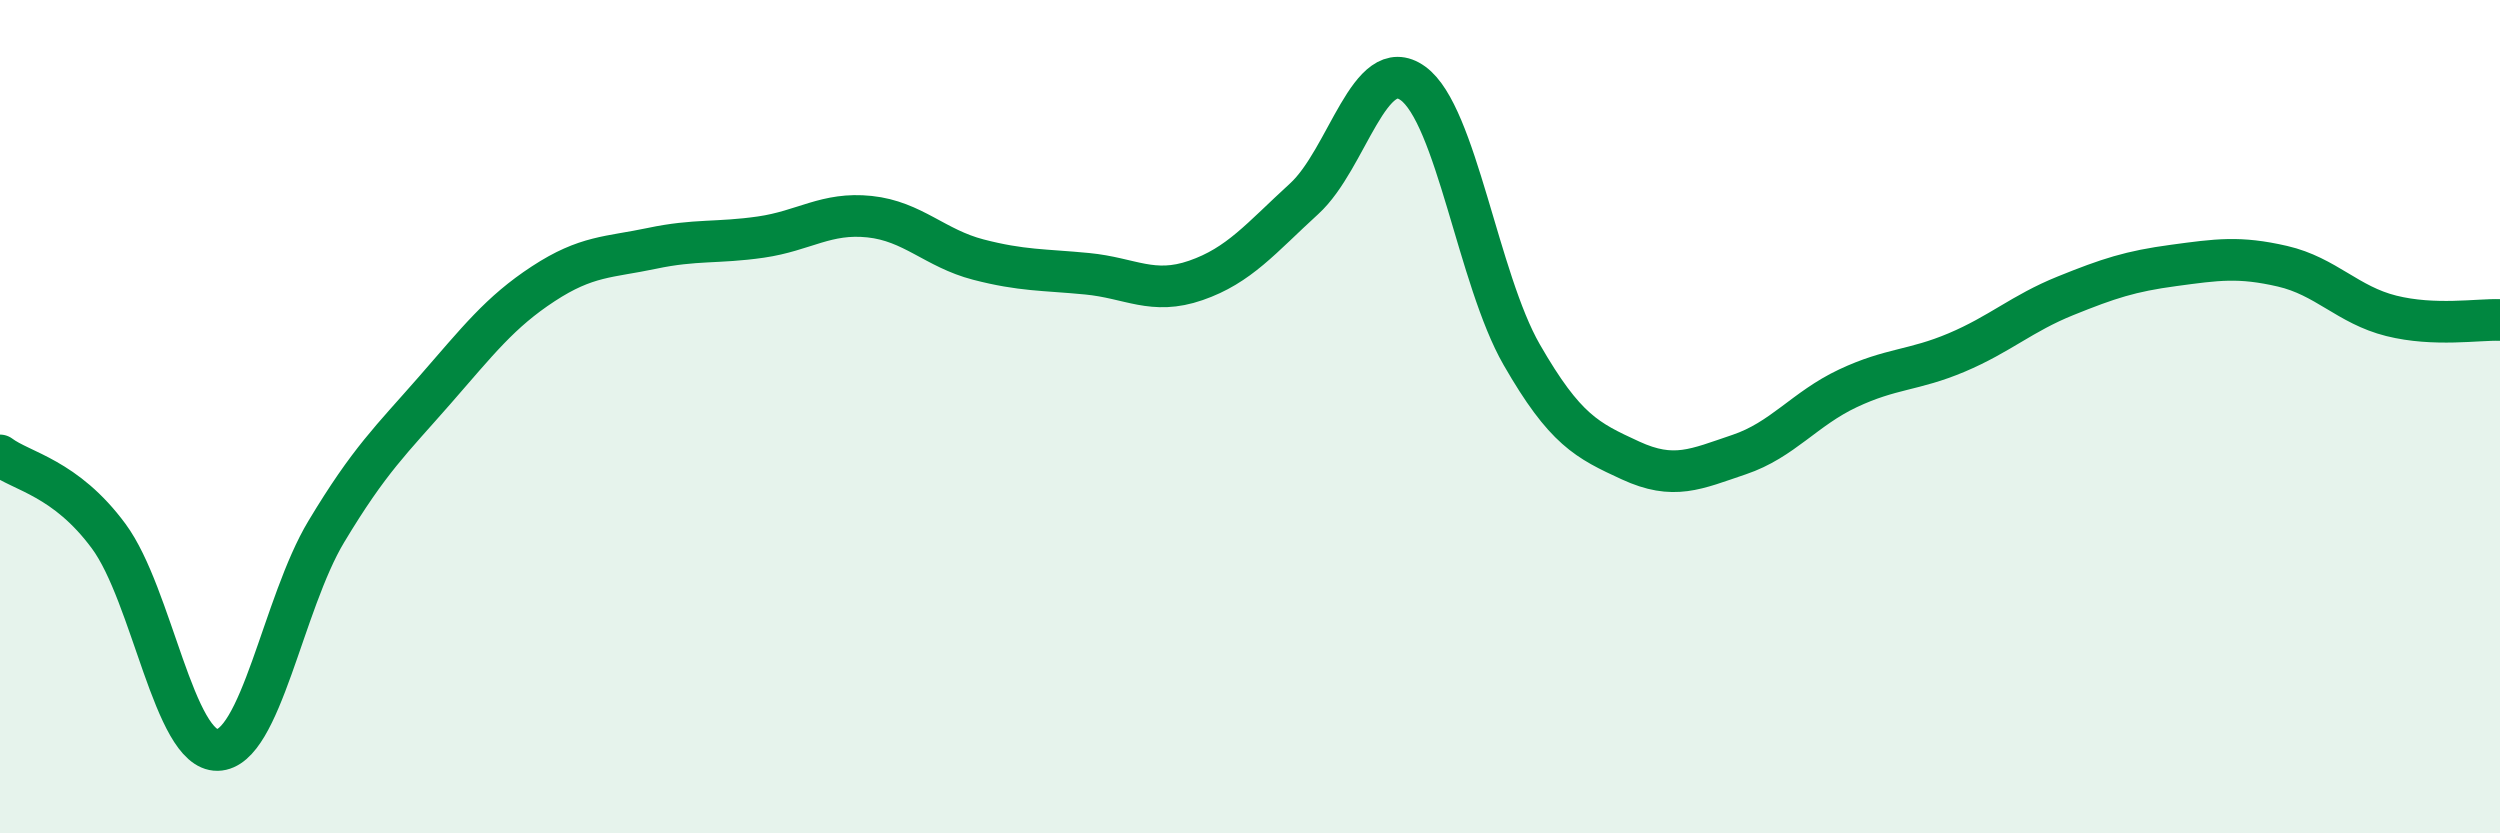
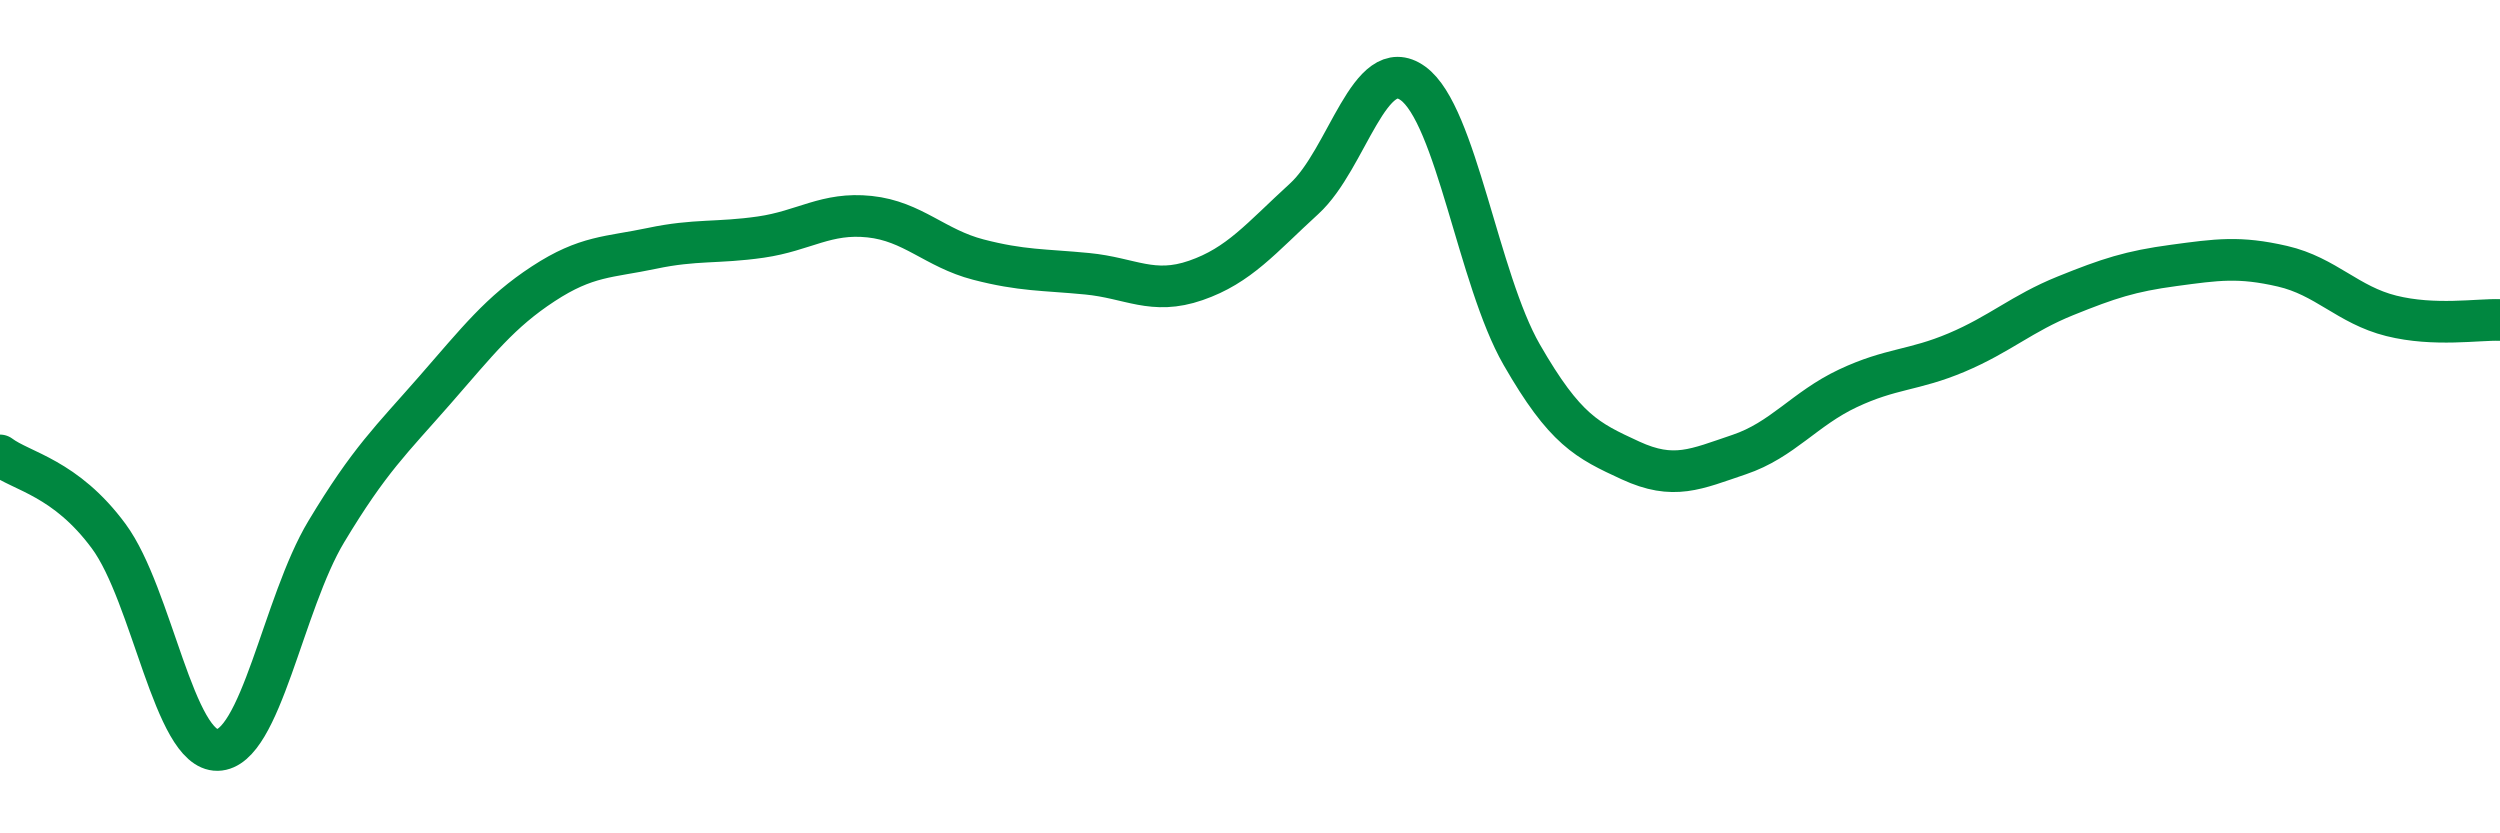
<svg xmlns="http://www.w3.org/2000/svg" width="60" height="20" viewBox="0 0 60 20">
-   <path d="M 0,10.93 C 0.52,11.32 1.57,11.46 2.61,12.87 C 3.65,14.28 4.18,18.02 5.22,18 C 6.26,17.98 6.79,14.49 7.83,12.76 C 8.87,11.03 9.39,10.56 10.43,9.37 C 11.47,8.18 12,7.49 13.04,6.81 C 14.08,6.13 14.61,6.18 15.65,5.96 C 16.69,5.74 17.22,5.84 18.26,5.69 C 19.3,5.54 19.83,5.09 20.87,5.2 C 21.91,5.31 22.44,5.96 23.48,6.23 C 24.52,6.5 25.05,6.47 26.09,6.57 C 27.13,6.67 27.66,7.09 28.7,6.73 C 29.74,6.37 30.26,5.72 31.3,4.77 C 32.34,3.82 32.87,1.25 33.91,2 C 34.95,2.75 35.48,6.7 36.52,8.51 C 37.56,10.32 38.09,10.57 39.13,11.05 C 40.17,11.53 40.7,11.26 41.74,10.91 C 42.78,10.56 43.31,9.81 44.35,9.32 C 45.39,8.83 45.92,8.9 46.96,8.46 C 48,8.02 48.53,7.52 49.57,7.1 C 50.61,6.68 51.13,6.51 52.17,6.37 C 53.21,6.23 53.74,6.15 54.78,6.39 C 55.82,6.63 56.35,7.32 57.39,7.58 C 58.43,7.84 59.48,7.66 60,7.68L60 20L0 20Z" fill="#008740" opacity="0.1" stroke-linecap="round" stroke-linejoin="round" />
  <path d="M 0,10.93 C 0.52,11.32 1.57,11.46 2.61,12.87 C 3.65,14.28 4.18,18.02 5.22,18 C 6.26,17.98 6.79,14.49 7.83,12.76 C 8.87,11.03 9.39,10.56 10.43,9.37 C 11.47,8.18 12,7.49 13.04,6.81 C 14.08,6.13 14.61,6.18 15.65,5.96 C 16.69,5.74 17.22,5.84 18.26,5.69 C 19.3,5.54 19.83,5.09 20.87,5.2 C 21.91,5.31 22.44,5.96 23.48,6.23 C 24.52,6.5 25.05,6.47 26.09,6.57 C 27.13,6.67 27.66,7.09 28.7,6.73 C 29.74,6.37 30.26,5.72 31.3,4.77 C 32.34,3.82 32.87,1.25 33.91,2 C 34.95,2.75 35.48,6.7 36.52,8.51 C 37.56,10.32 38.09,10.57 39.13,11.05 C 40.17,11.53 40.7,11.26 41.74,10.91 C 42.78,10.56 43.31,9.81 44.35,9.32 C 45.39,8.83 45.92,8.9 46.96,8.46 C 48,8.02 48.53,7.52 49.57,7.1 C 50.61,6.68 51.13,6.51 52.17,6.37 C 53.21,6.23 53.74,6.15 54.78,6.39 C 55.82,6.63 56.35,7.32 57.39,7.58 C 58.43,7.84 59.48,7.66 60,7.68" stroke="#008740" stroke-width="1" fill="none" stroke-linecap="round" stroke-linejoin="round" />
</svg>